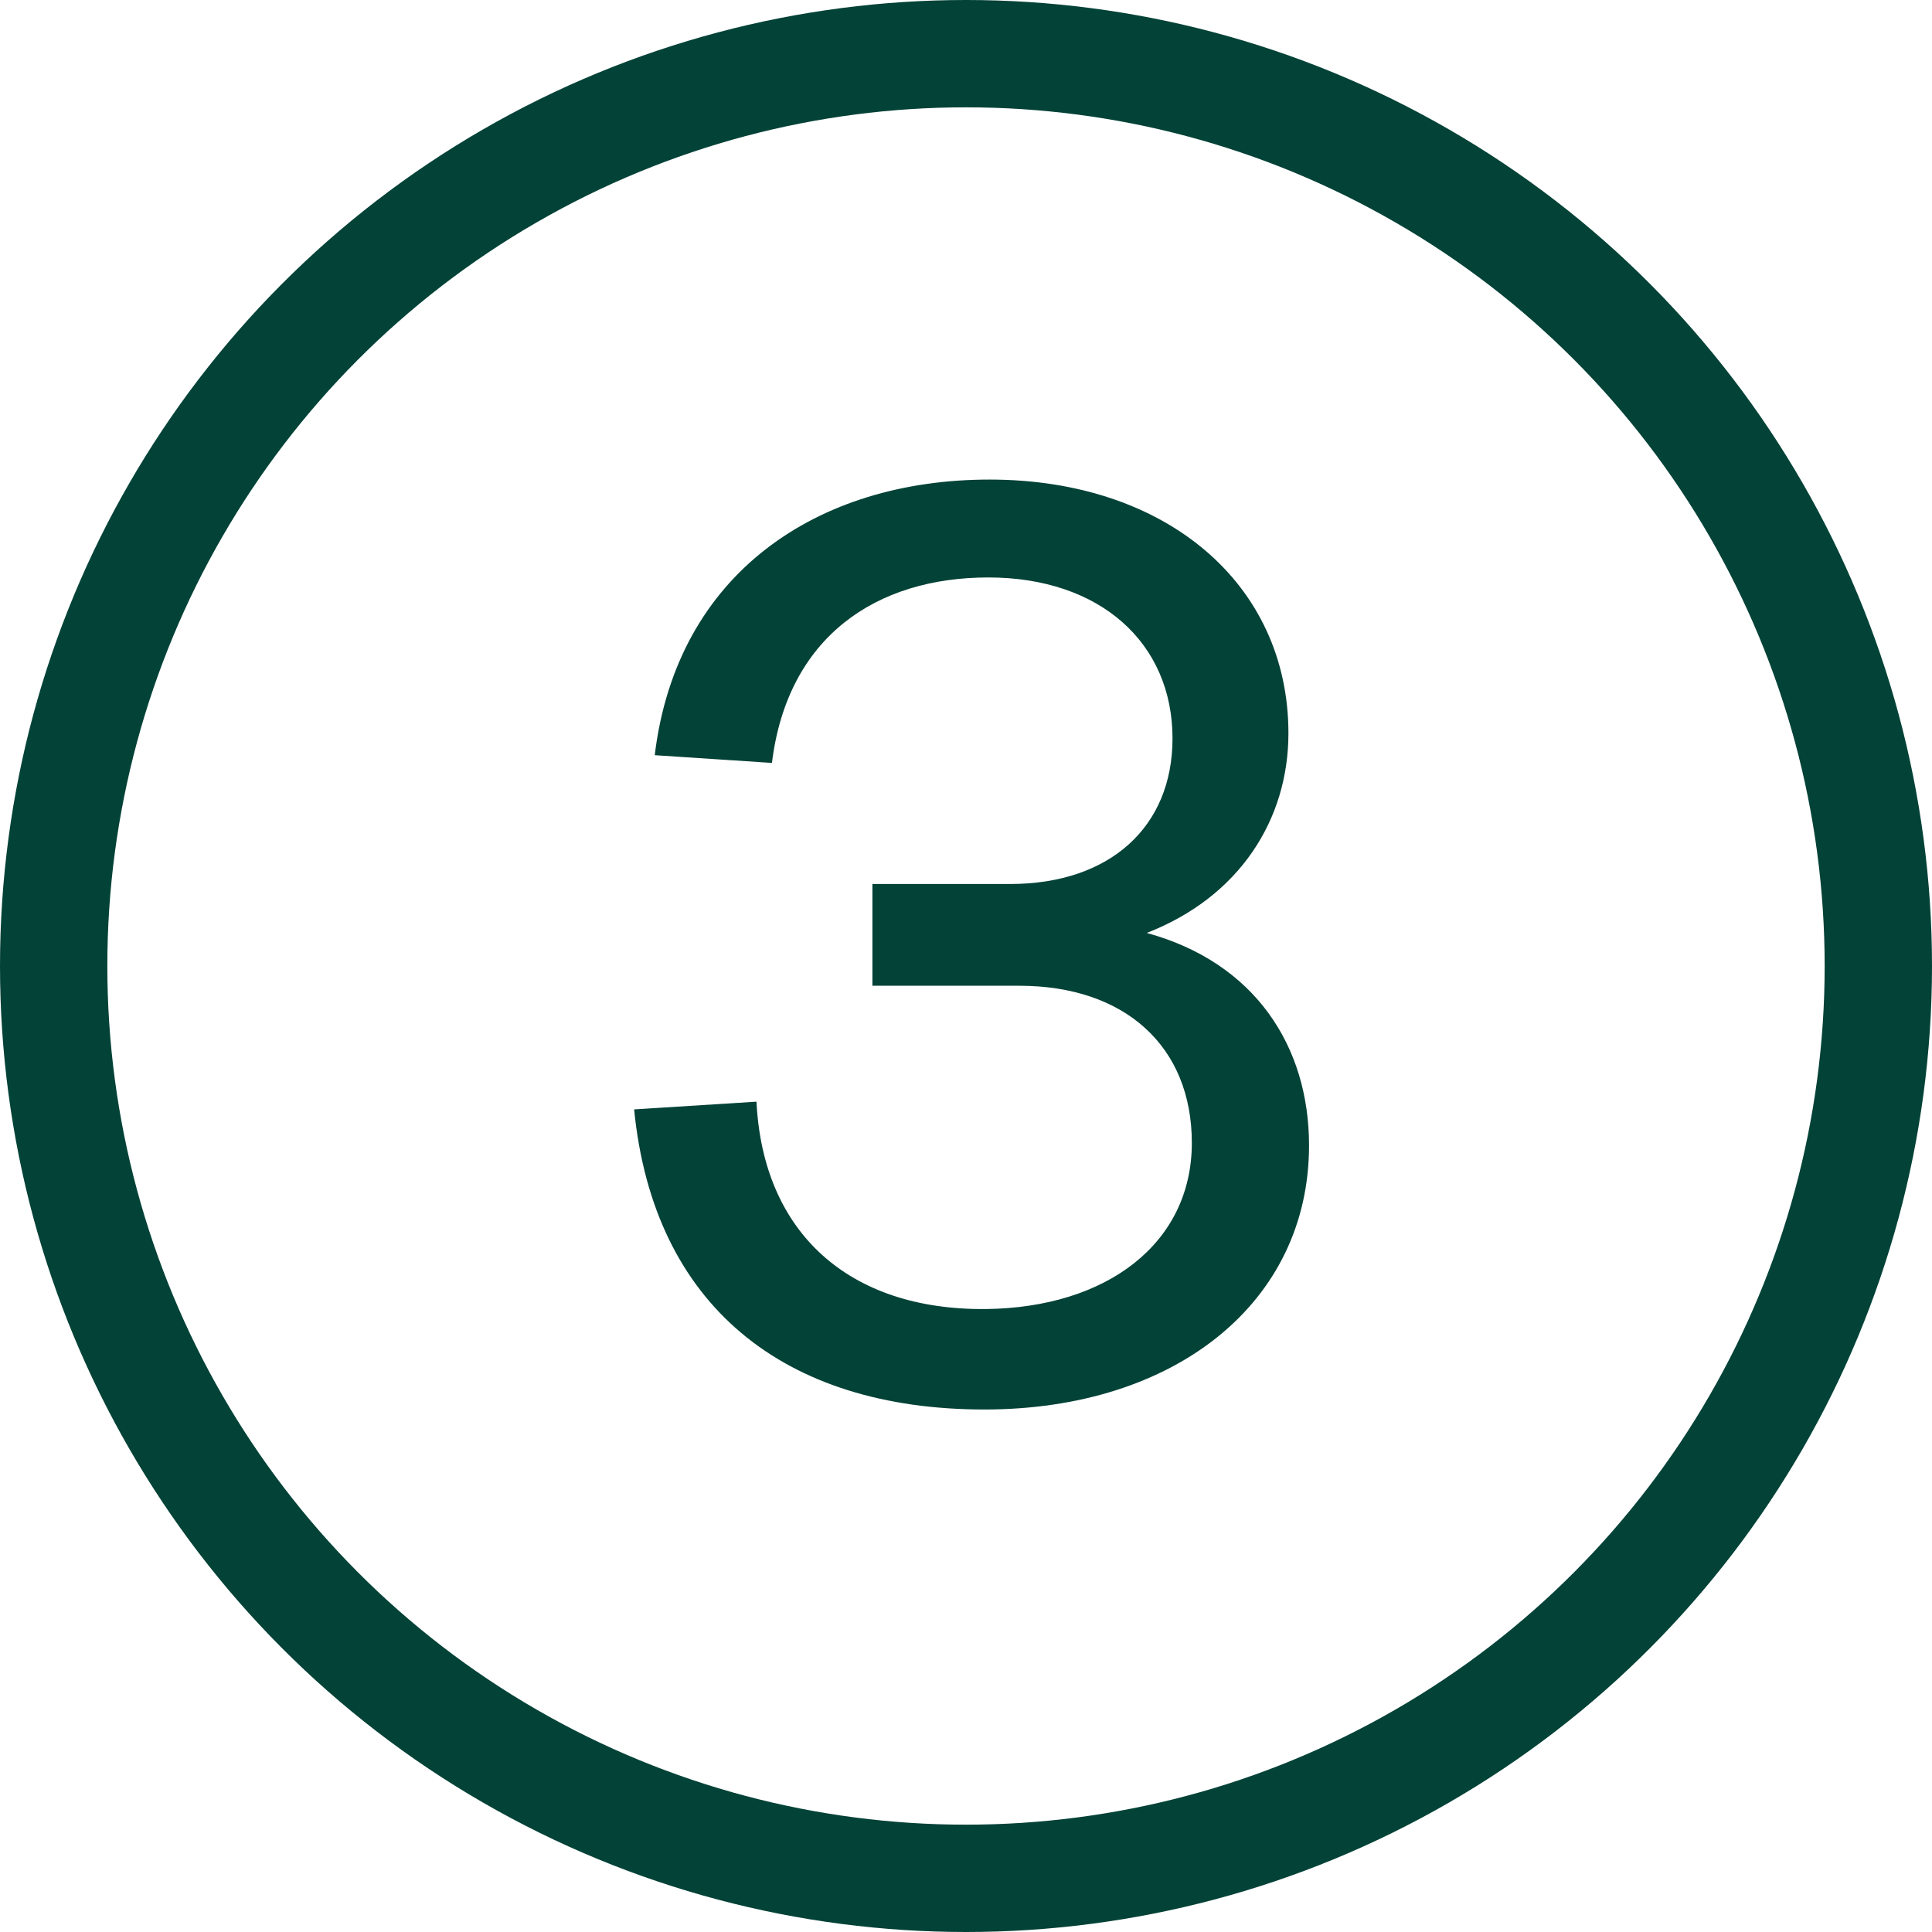
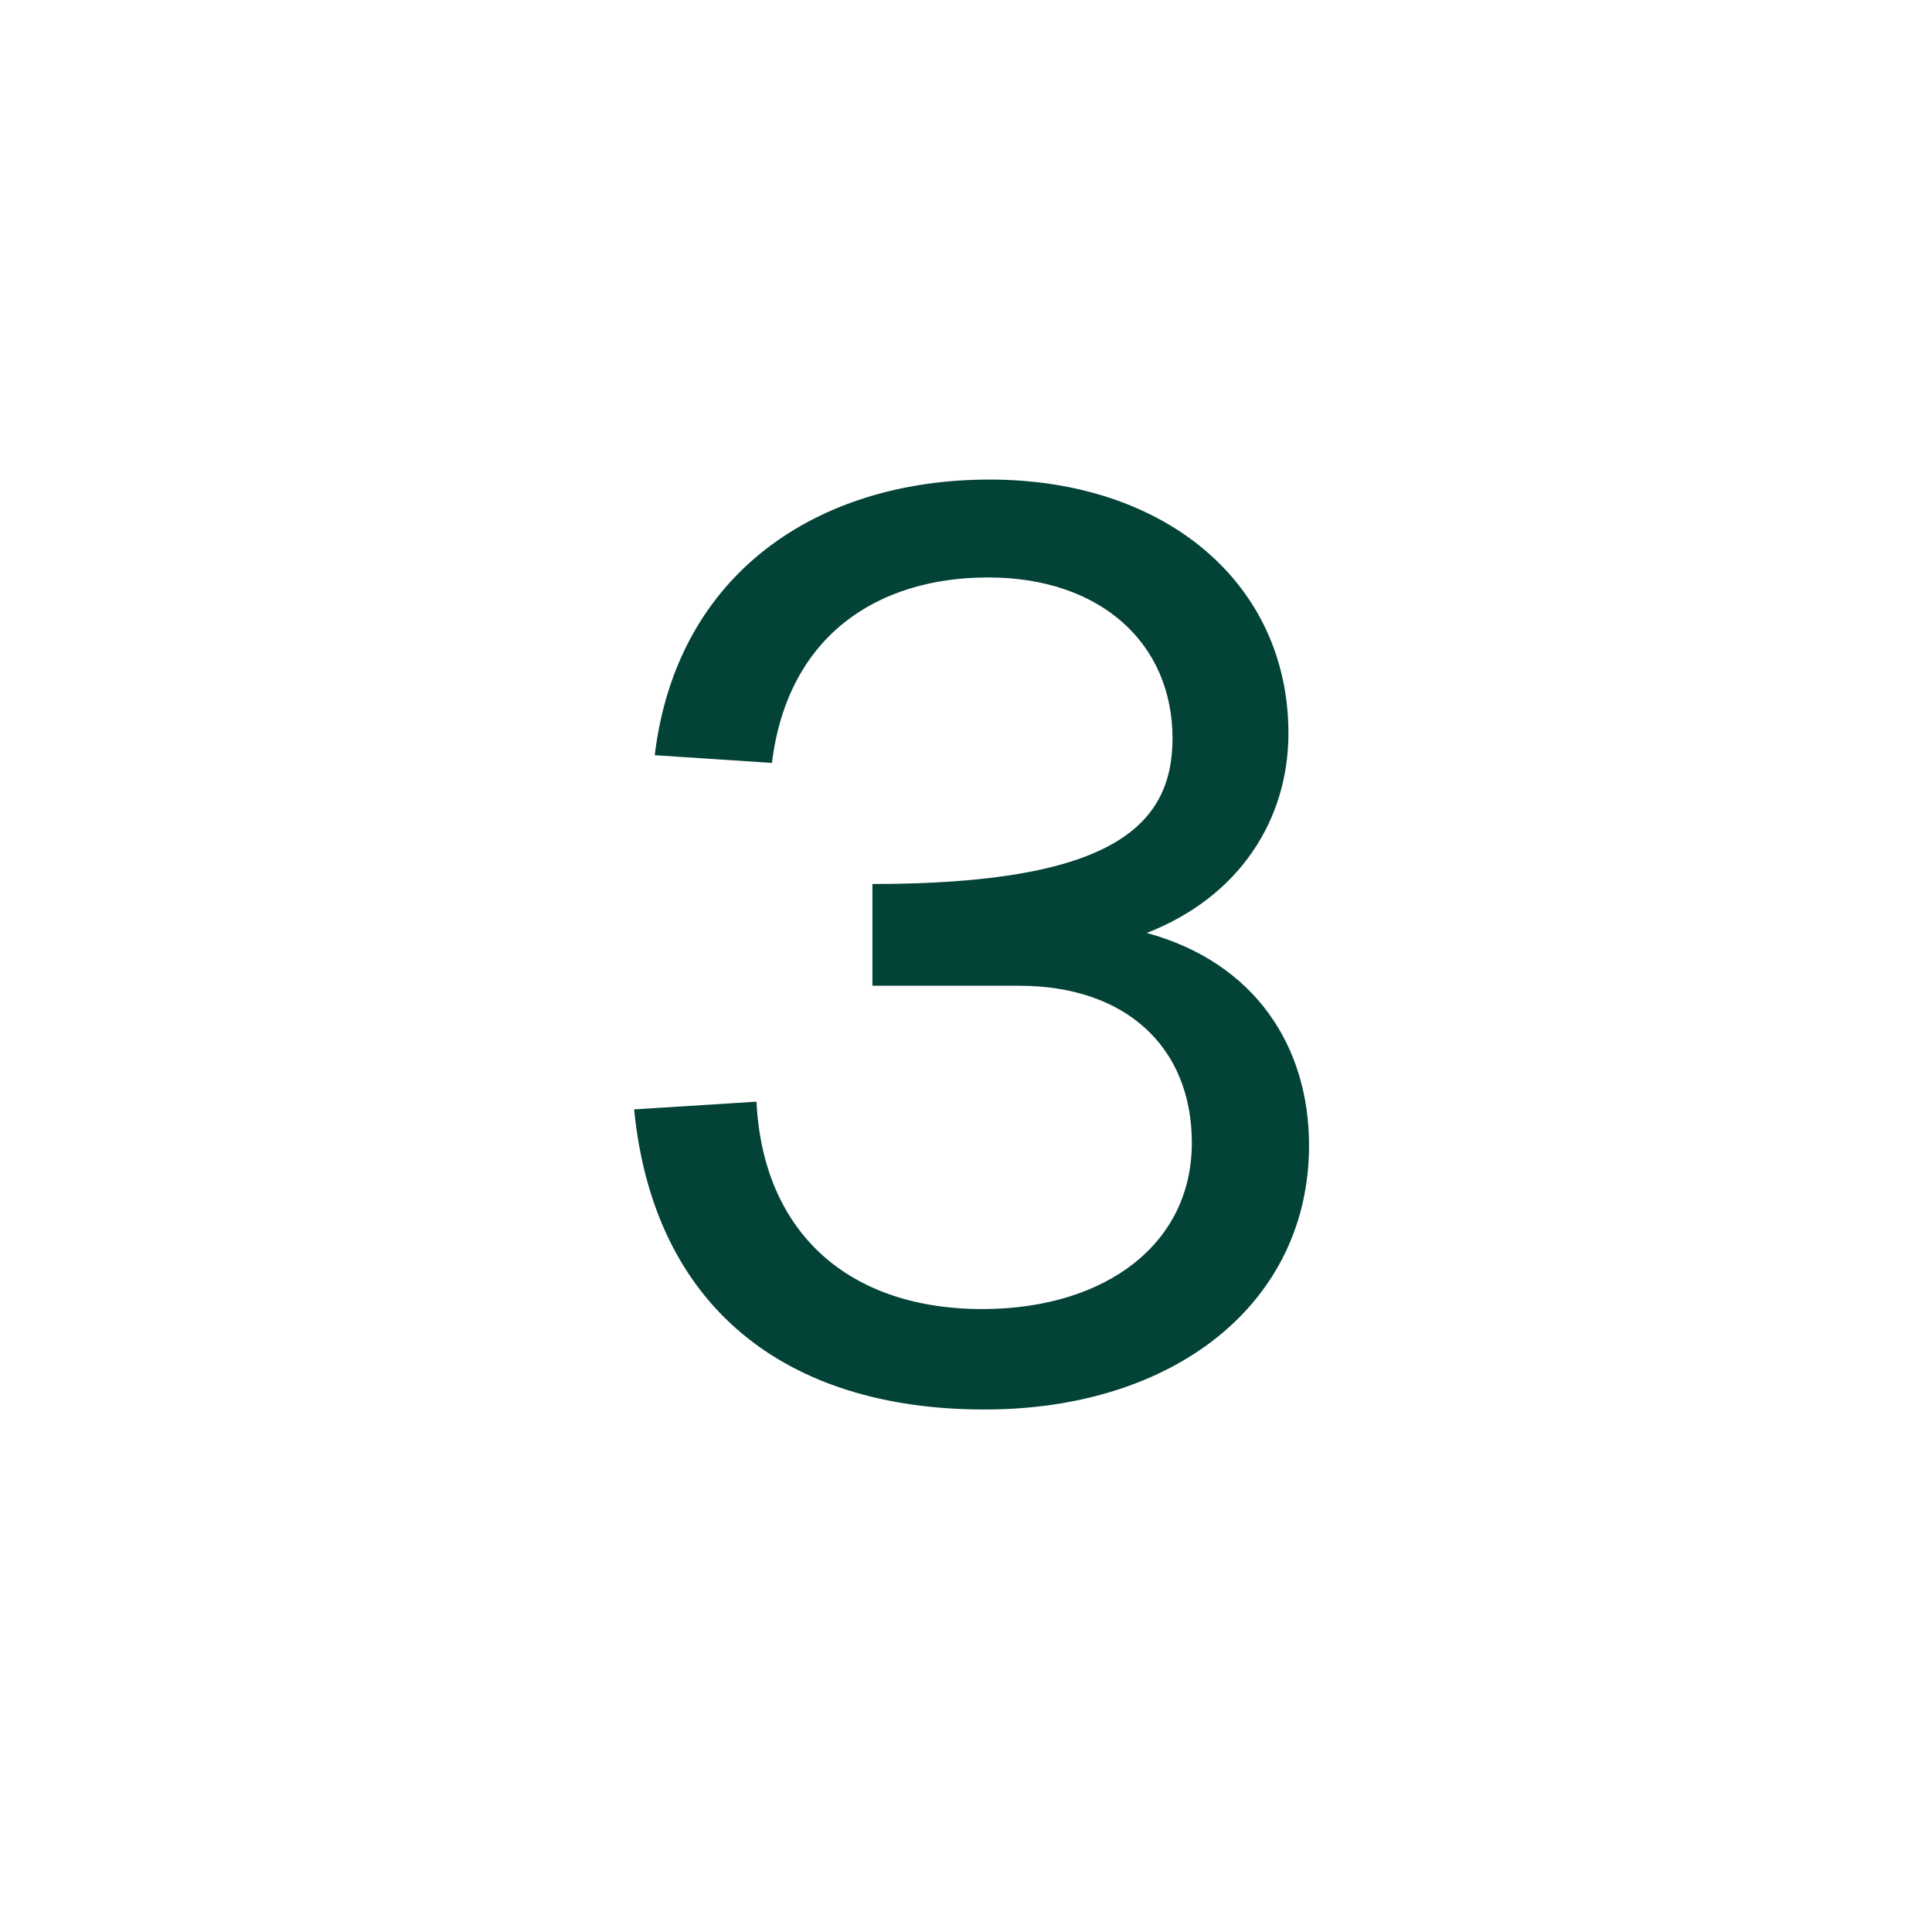
<svg xmlns="http://www.w3.org/2000/svg" width="36" height="36" viewBox="0 0 36 36" fill="none">
-   <path d="M18.368 24.392C20.624 24.368 22.208 23.168 22.208 21.296C22.208 19.496 20.96 18.368 18.992 18.368H16.256V16.472H18.824C20.672 16.472 21.848 15.416 21.848 13.76C21.848 11.984 20.504 10.76 18.416 10.76C16.328 10.76 14.672 11.864 14.384 14.216L12.2 14.072C12.608 10.688 15.224 8.936 18.44 8.936C21.728 8.936 24.008 10.88 24.008 13.664C24.008 15.272 23.096 16.712 21.368 17.384C23.384 17.936 24.392 19.496 24.392 21.344C24.392 24.272 21.896 26.264 18.344 26.264C14.6 26.264 12.176 24.32 11.816 20.672L14.096 20.528C14.216 22.976 15.824 24.416 18.368 24.392Z" fill="#034237" />
-   <circle cx="18" cy="18" r="17" stroke="#034237" stroke-width="2" />
+   <path d="M18.368 24.392C20.624 24.368 22.208 23.168 22.208 21.296C22.208 19.496 20.96 18.368 18.992 18.368H16.256V16.472C20.672 16.472 21.848 15.416 21.848 13.76C21.848 11.984 20.504 10.76 18.416 10.76C16.328 10.76 14.672 11.864 14.384 14.216L12.2 14.072C12.608 10.688 15.224 8.936 18.44 8.936C21.728 8.936 24.008 10.88 24.008 13.664C24.008 15.272 23.096 16.712 21.368 17.384C23.384 17.936 24.392 19.496 24.392 21.344C24.392 24.272 21.896 26.264 18.344 26.264C14.6 26.264 12.176 24.32 11.816 20.672L14.096 20.528C14.216 22.976 15.824 24.416 18.368 24.392Z" fill="#034237" />
</svg>